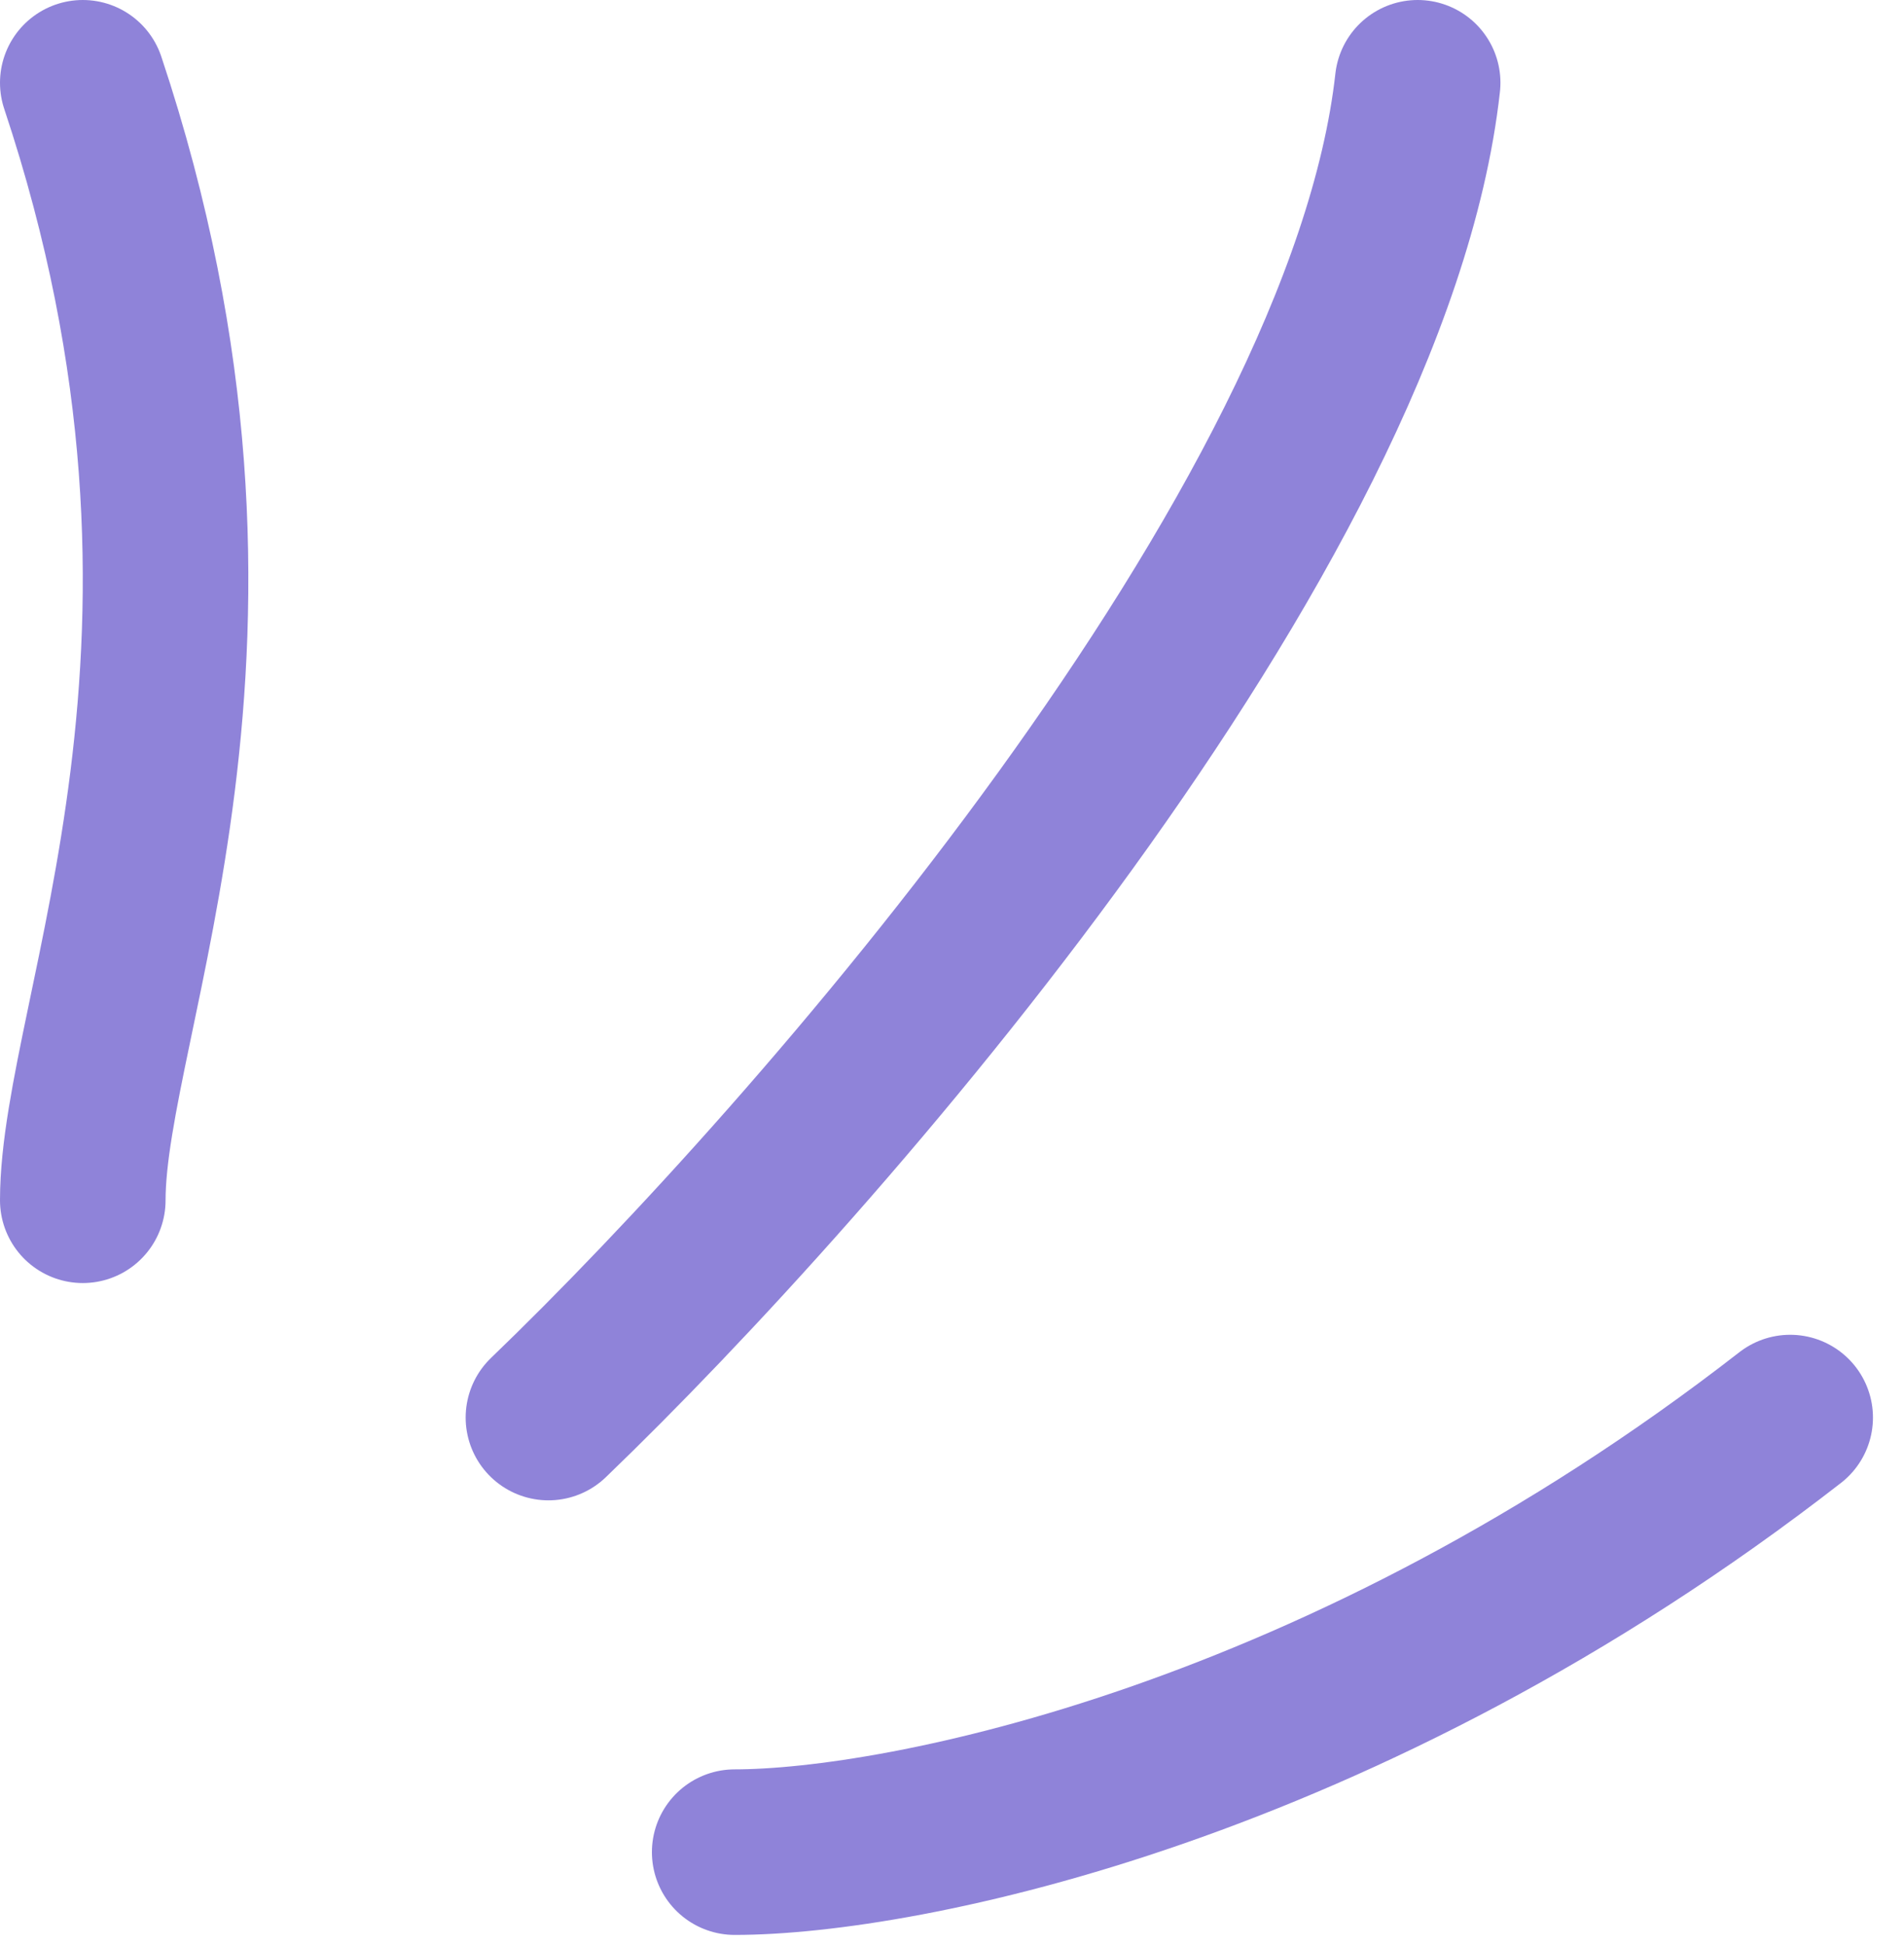
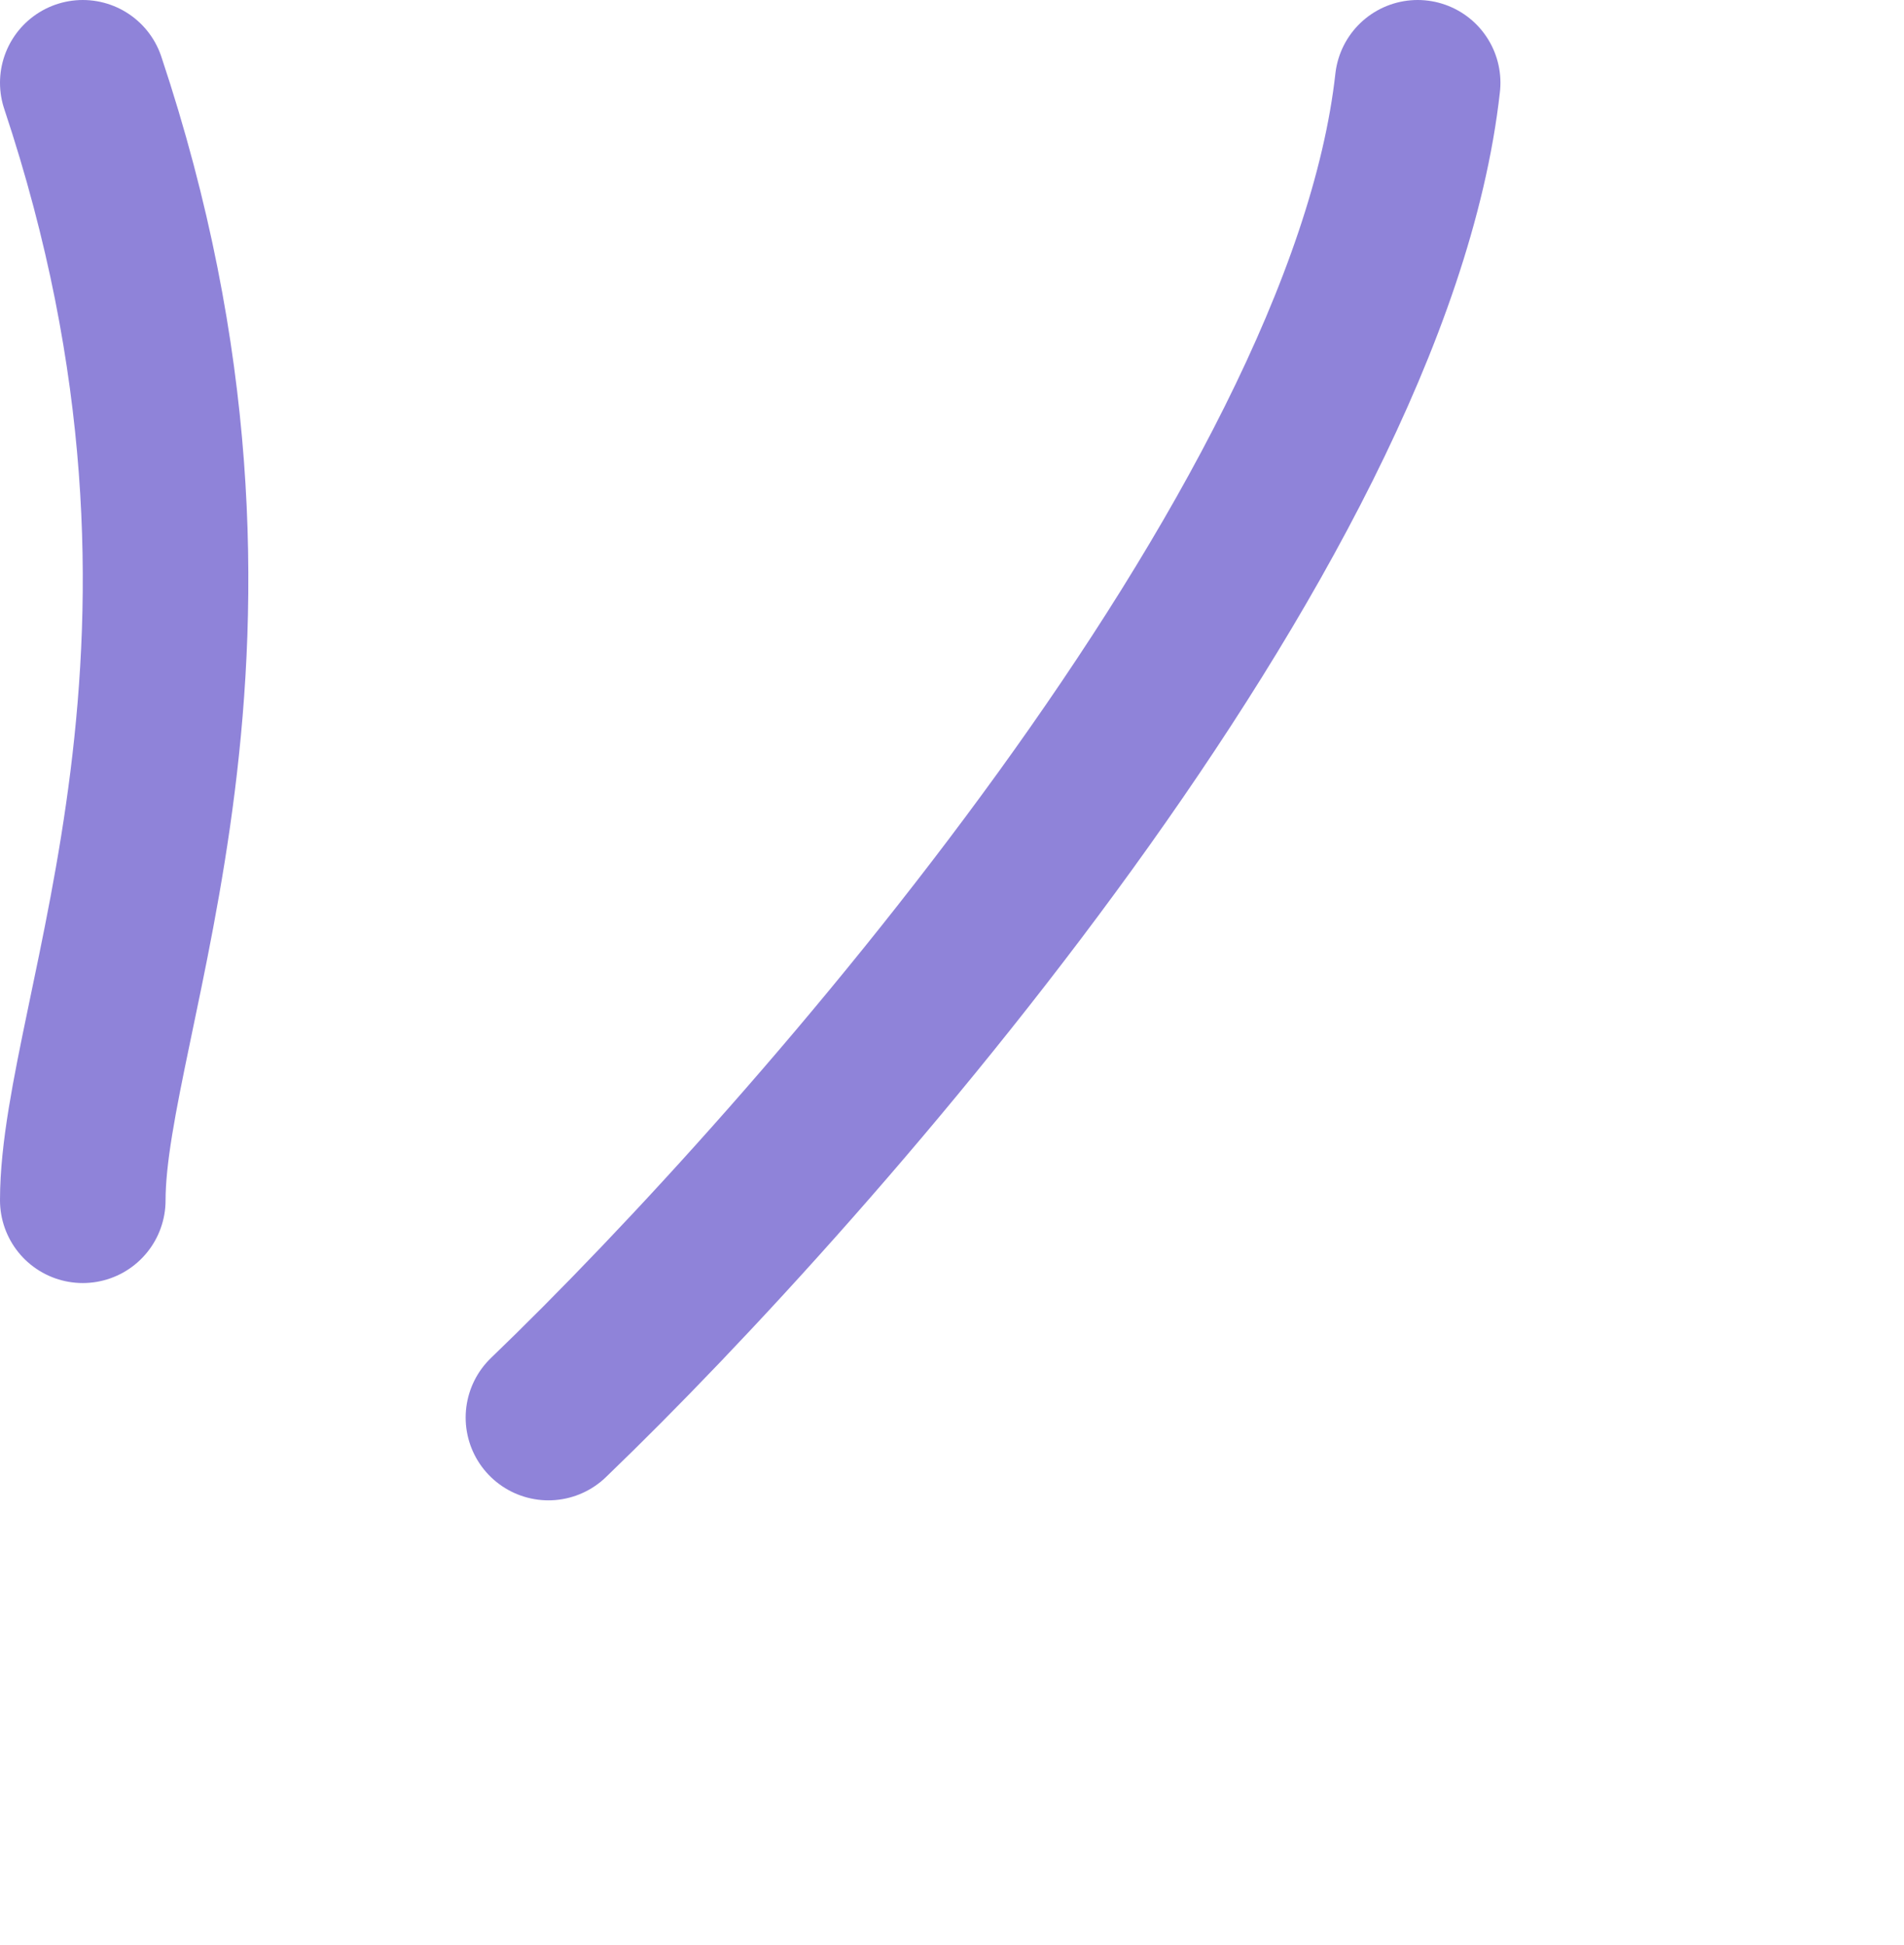
<svg xmlns="http://www.w3.org/2000/svg" width="46" height="47" viewBox="0 0 46 47" fill="none">
-   <path d="M2 29C2 24.5 6.5 15.5 2 2M13.25 34.25C19.75 28 33.05 12.8 34.25 2M17.75 44.75C21.75 44.75 32.45 42.65 43.25 34.25" stroke="#8F83D9" stroke-width="4" stroke-linecap="round" stroke-linejoin="round" />
+   <path d="M2 29C2 24.5 6.5 15.5 2 2M13.25 34.25C19.75 28 33.05 12.8 34.25 2M17.75 44.75" stroke="#8F83D9" stroke-width="4" stroke-linecap="round" stroke-linejoin="round" />
</svg>